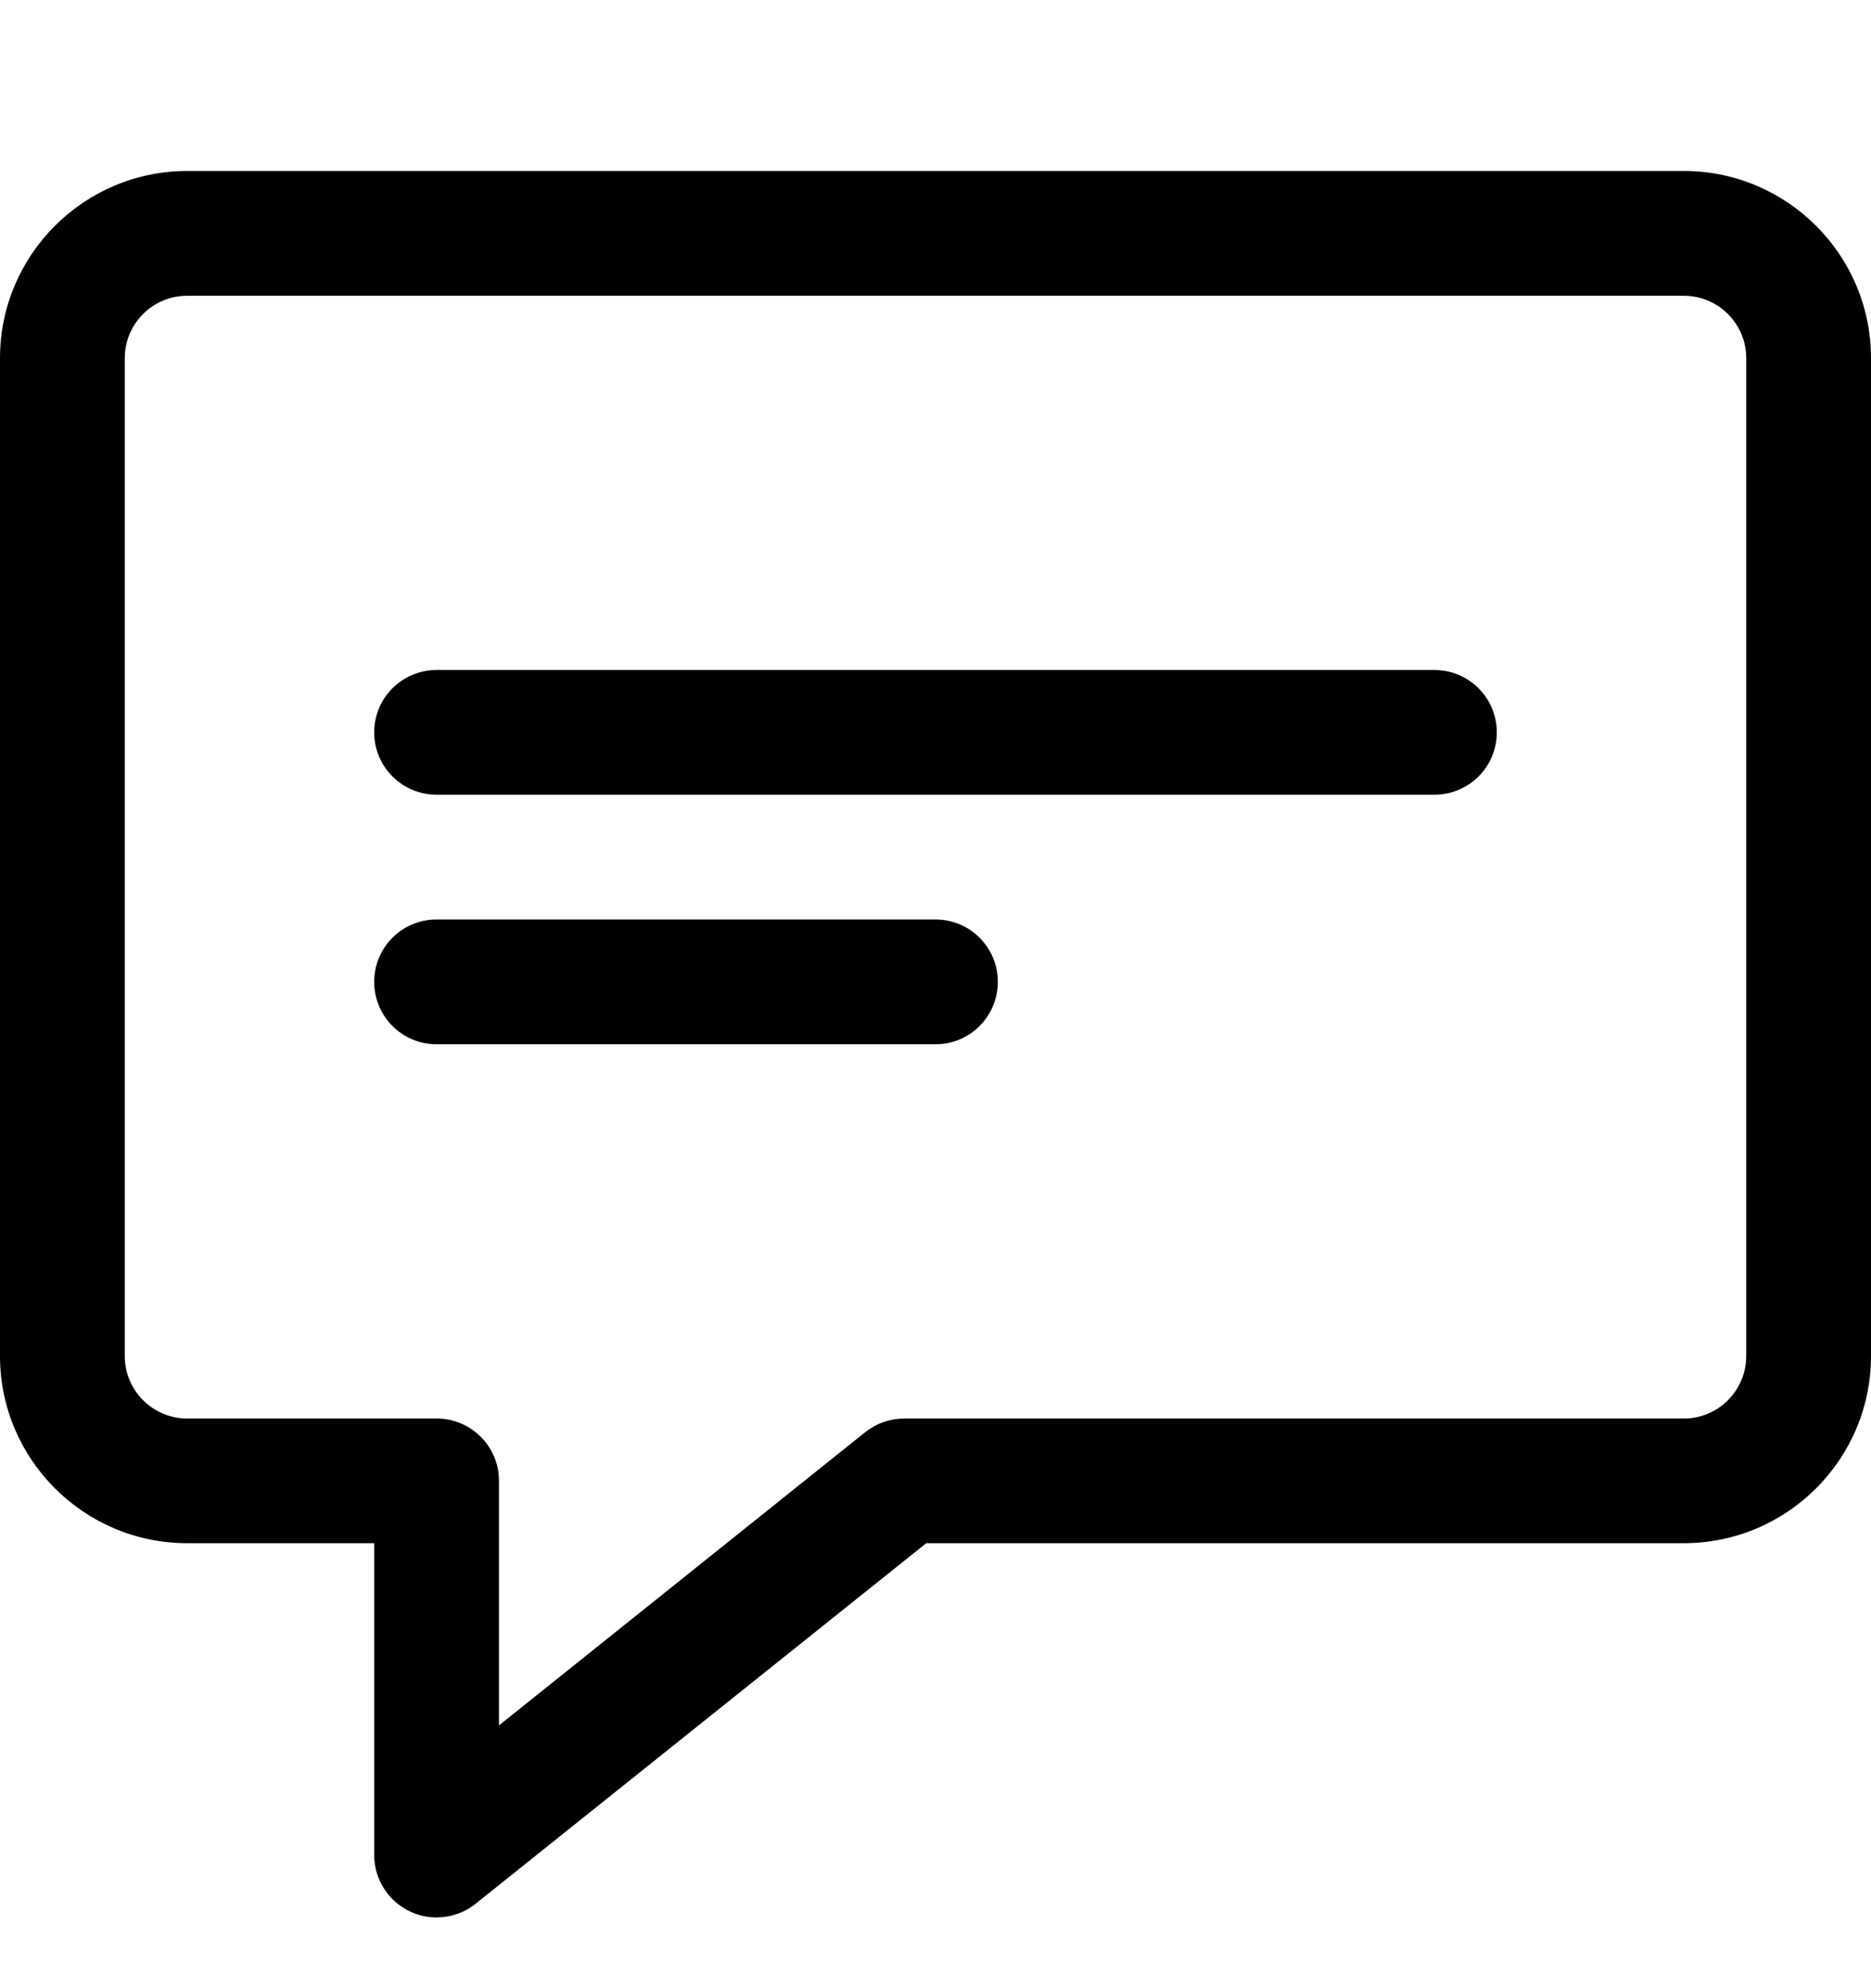
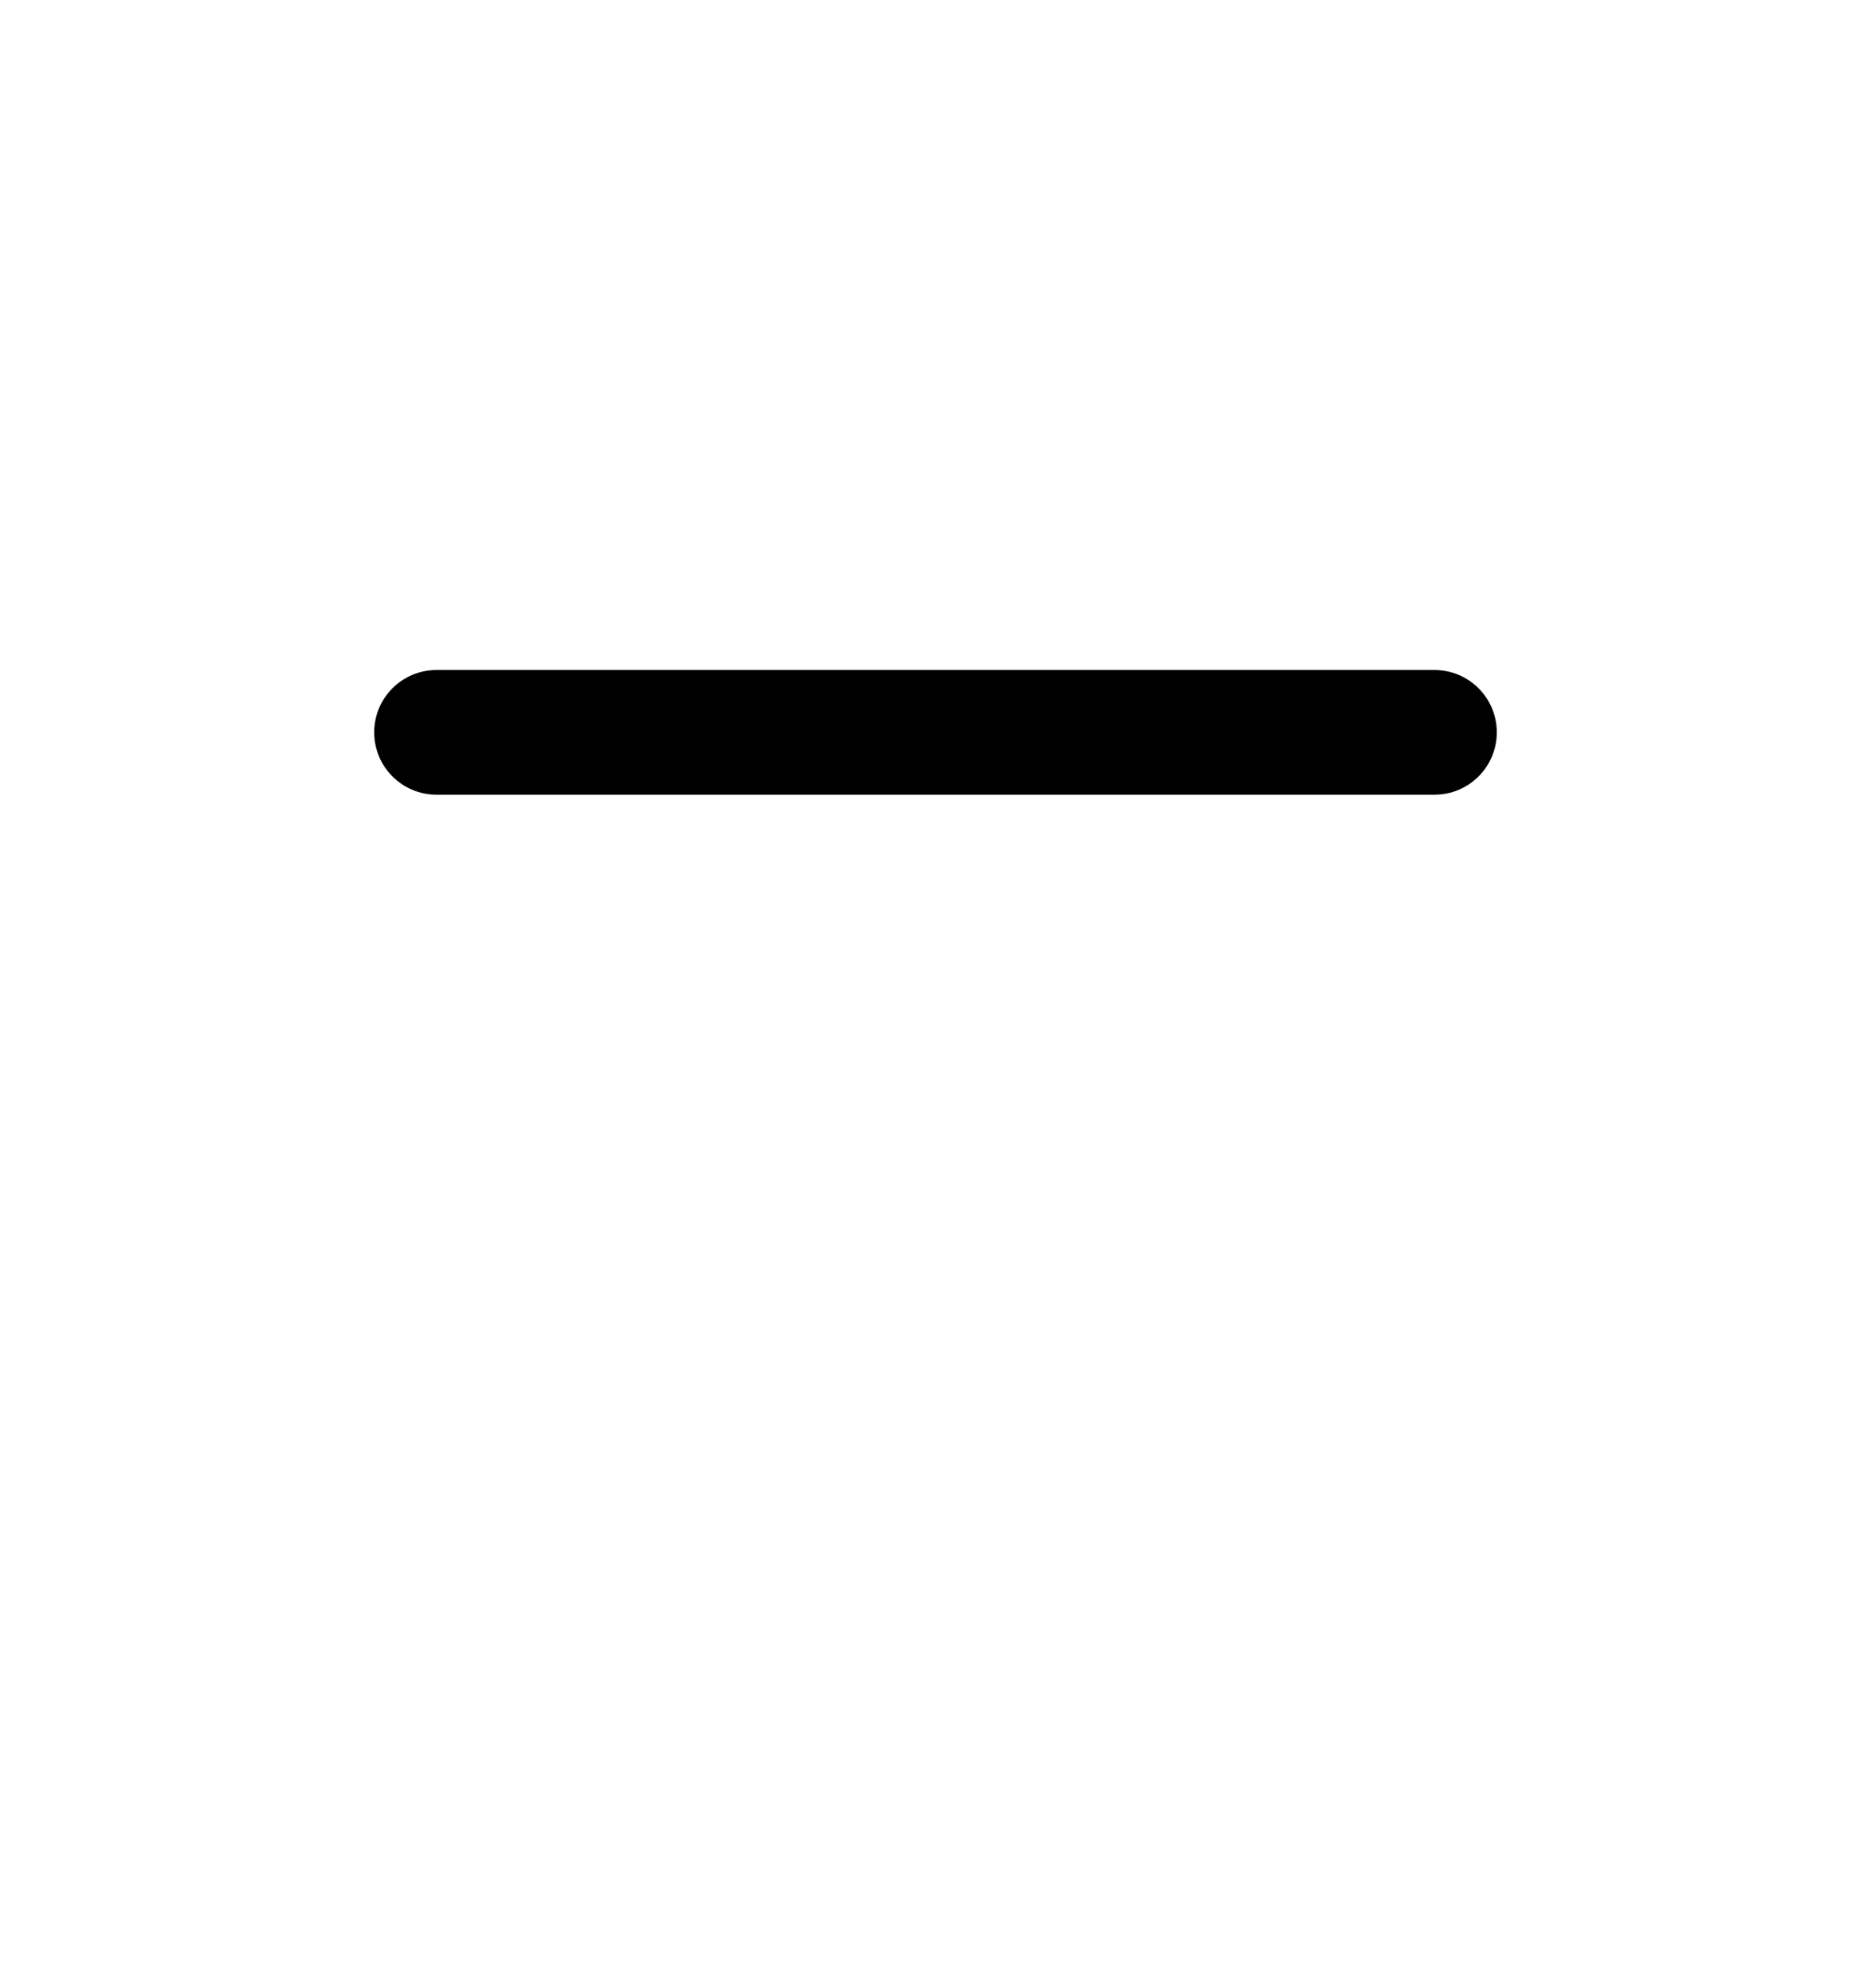
<svg xmlns="http://www.w3.org/2000/svg" width="16" height="17" viewBox="0 0 16 17" fill="none">
  <g clip-path="url(#clip0_1586_10262)">
-     <path d="M3.733 16.395C3.655 16.395 3.576 16.378 3.502 16.342C3.318 16.253 3.2 16.067 3.2 15.862V13.195H1.6C0.718 13.195 0 12.477 0 11.595V3.062C0 2.18 0.718 1.462 1.6 1.462H14.4C15.282 1.462 16 2.18 16 3.062V11.595C16 12.477 15.282 13.195 14.4 13.195H7.921L4.067 16.278C3.97 16.356 3.852 16.395 3.733 16.395ZM1.6 2.529C1.306 2.529 1.067 2.768 1.067 3.062V11.595C1.067 11.889 1.306 12.129 1.6 12.129H3.733C4.028 12.129 4.267 12.367 4.267 12.662V14.753L7.4 12.245C7.495 12.17 7.612 12.129 7.733 12.129H14.4C14.694 12.129 14.933 11.889 14.933 11.595V3.062C14.933 2.768 14.694 2.529 14.4 2.529H1.6Z" fill="black" />
    <path d="M12.267 6.795H3.733C3.438 6.795 3.2 6.556 3.2 6.262C3.2 5.968 3.438 5.729 3.733 5.729H12.267C12.562 5.729 12.8 5.968 12.8 6.262C12.8 6.556 12.562 6.795 12.267 6.795Z" fill="black" />
-     <path d="M8 8.929H3.733C3.438 8.929 3.2 8.69 3.2 8.395C3.2 8.101 3.438 7.862 3.733 7.862H8C8.295 7.862 8.533 8.101 8.533 8.395C8.533 8.69 8.295 8.929 8 8.929Z" fill="black" />
  </g>
  <defs>
    <clipPath id="clip0_1586_10262">
      <rect width="16" height="16" fill="white" transform="translate(0 0.929)" />
    </clipPath>
  </defs>
</svg>